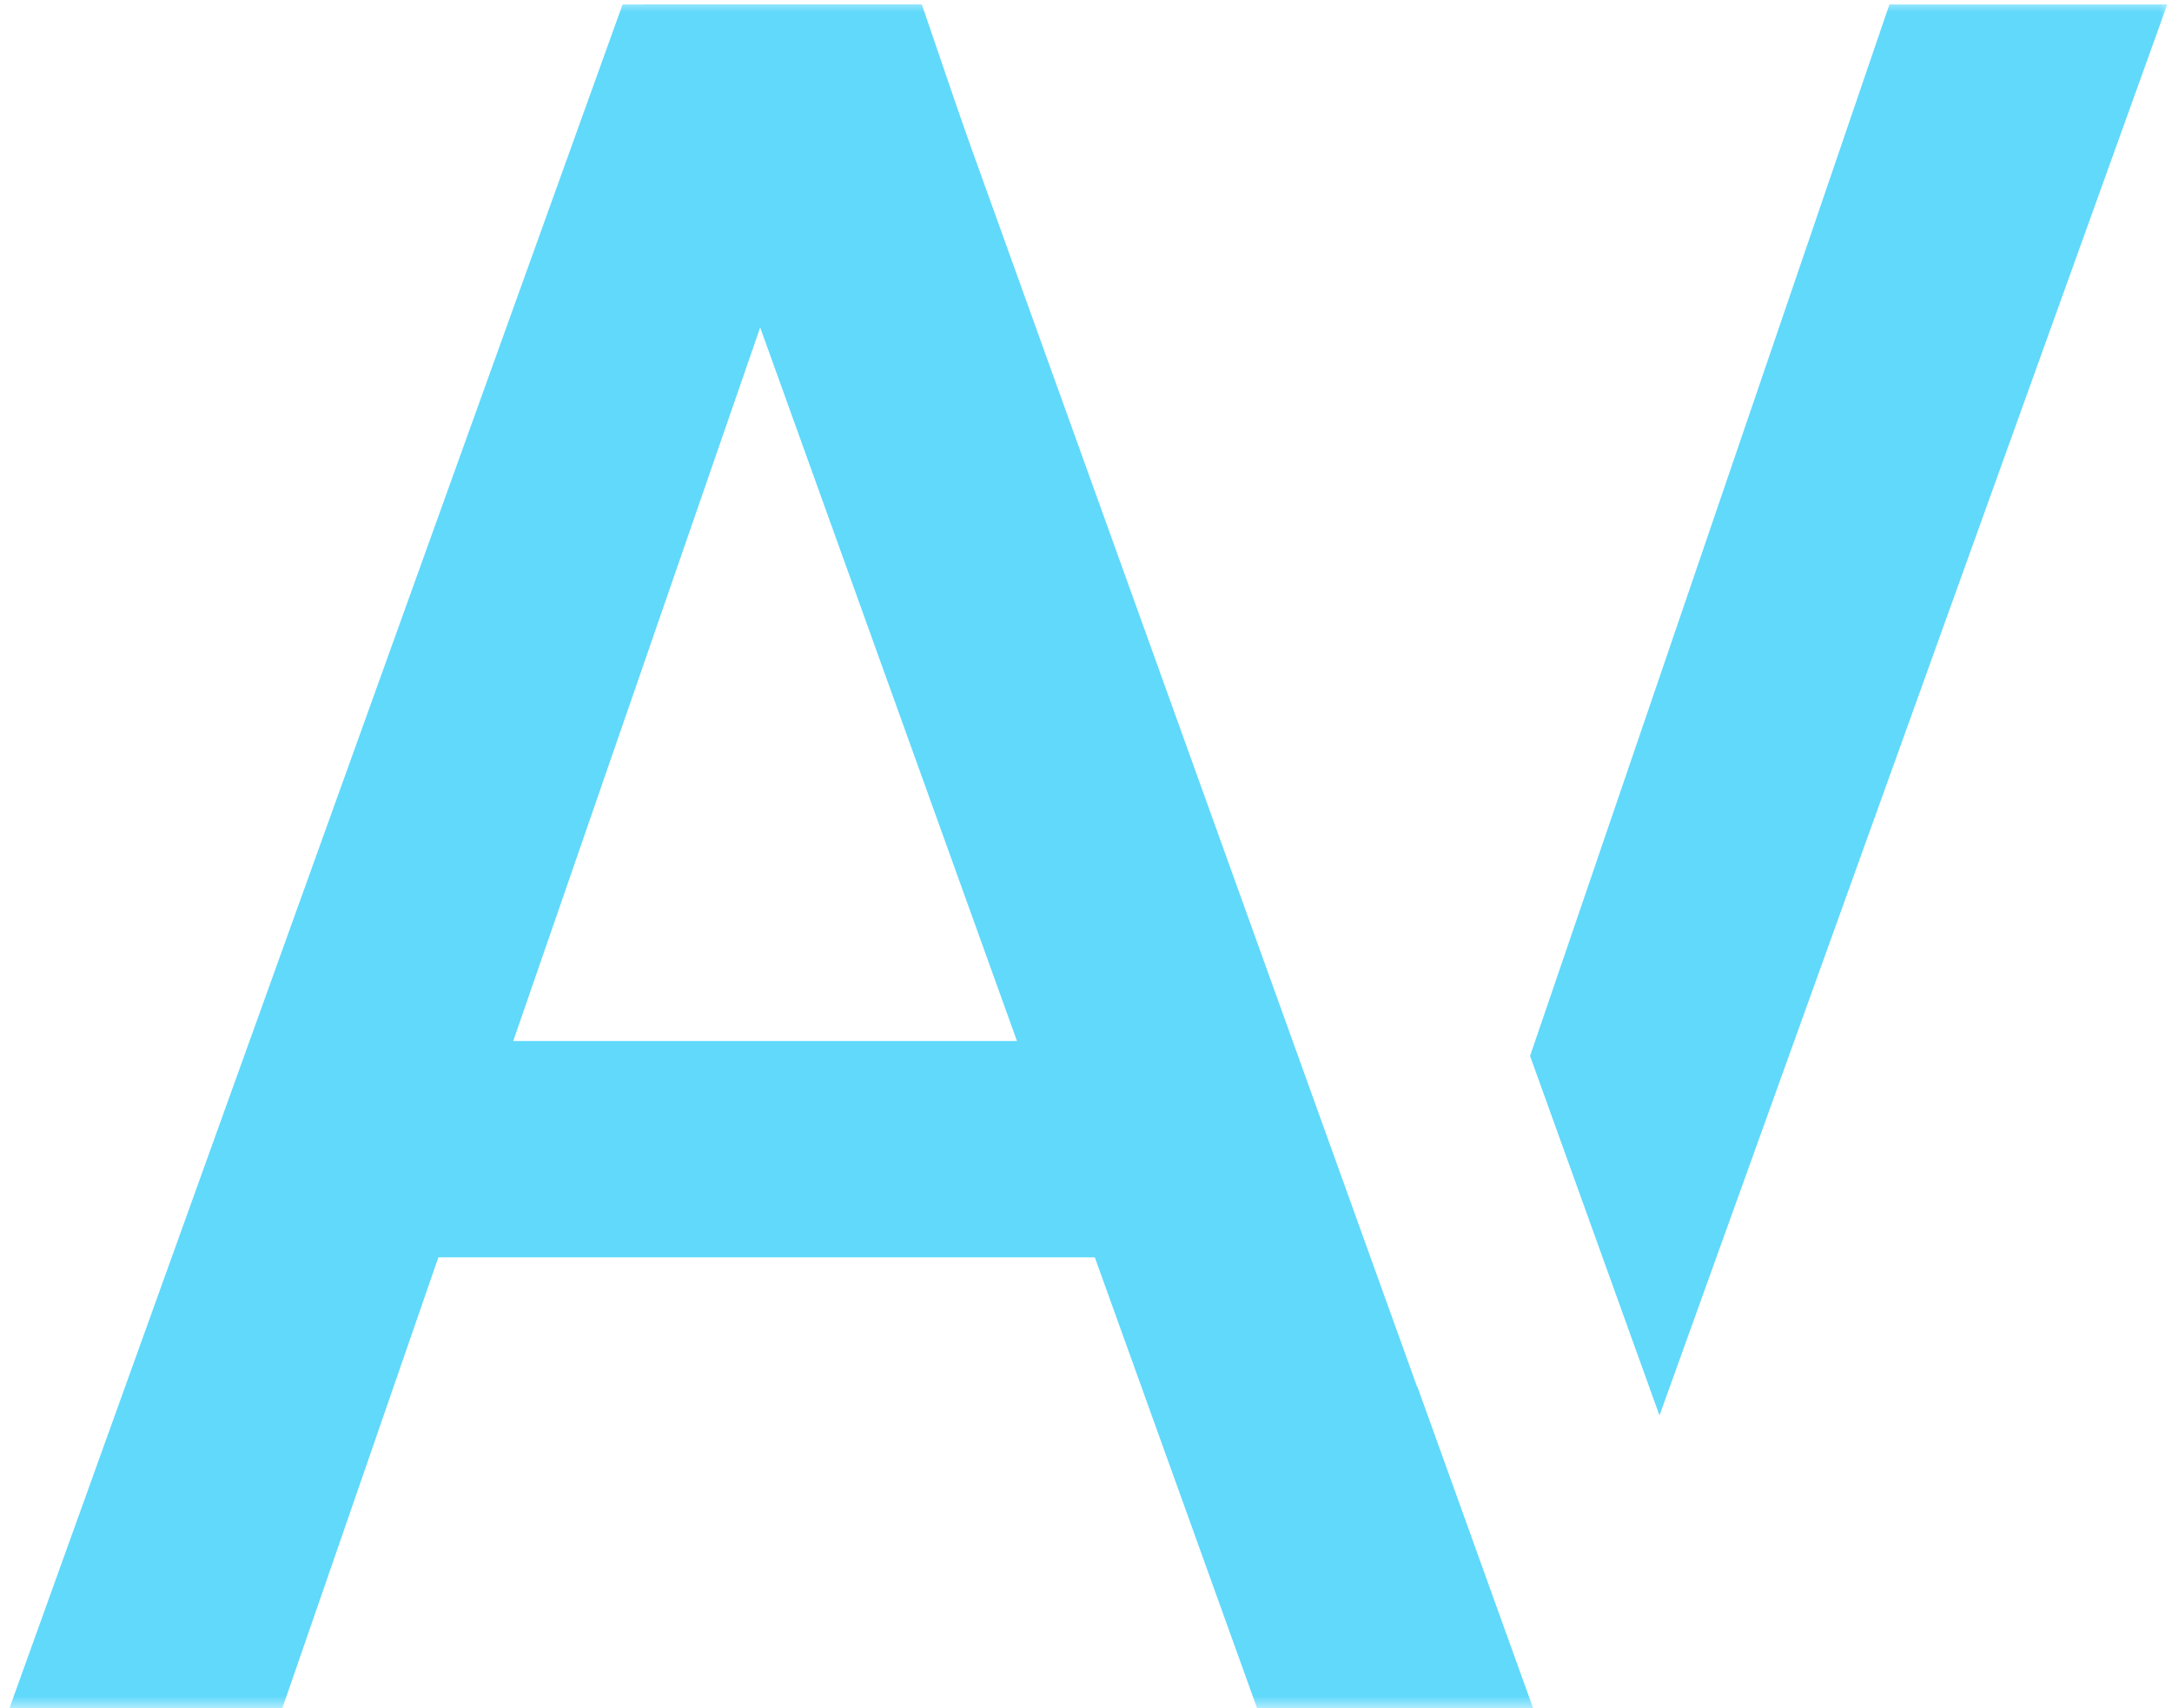
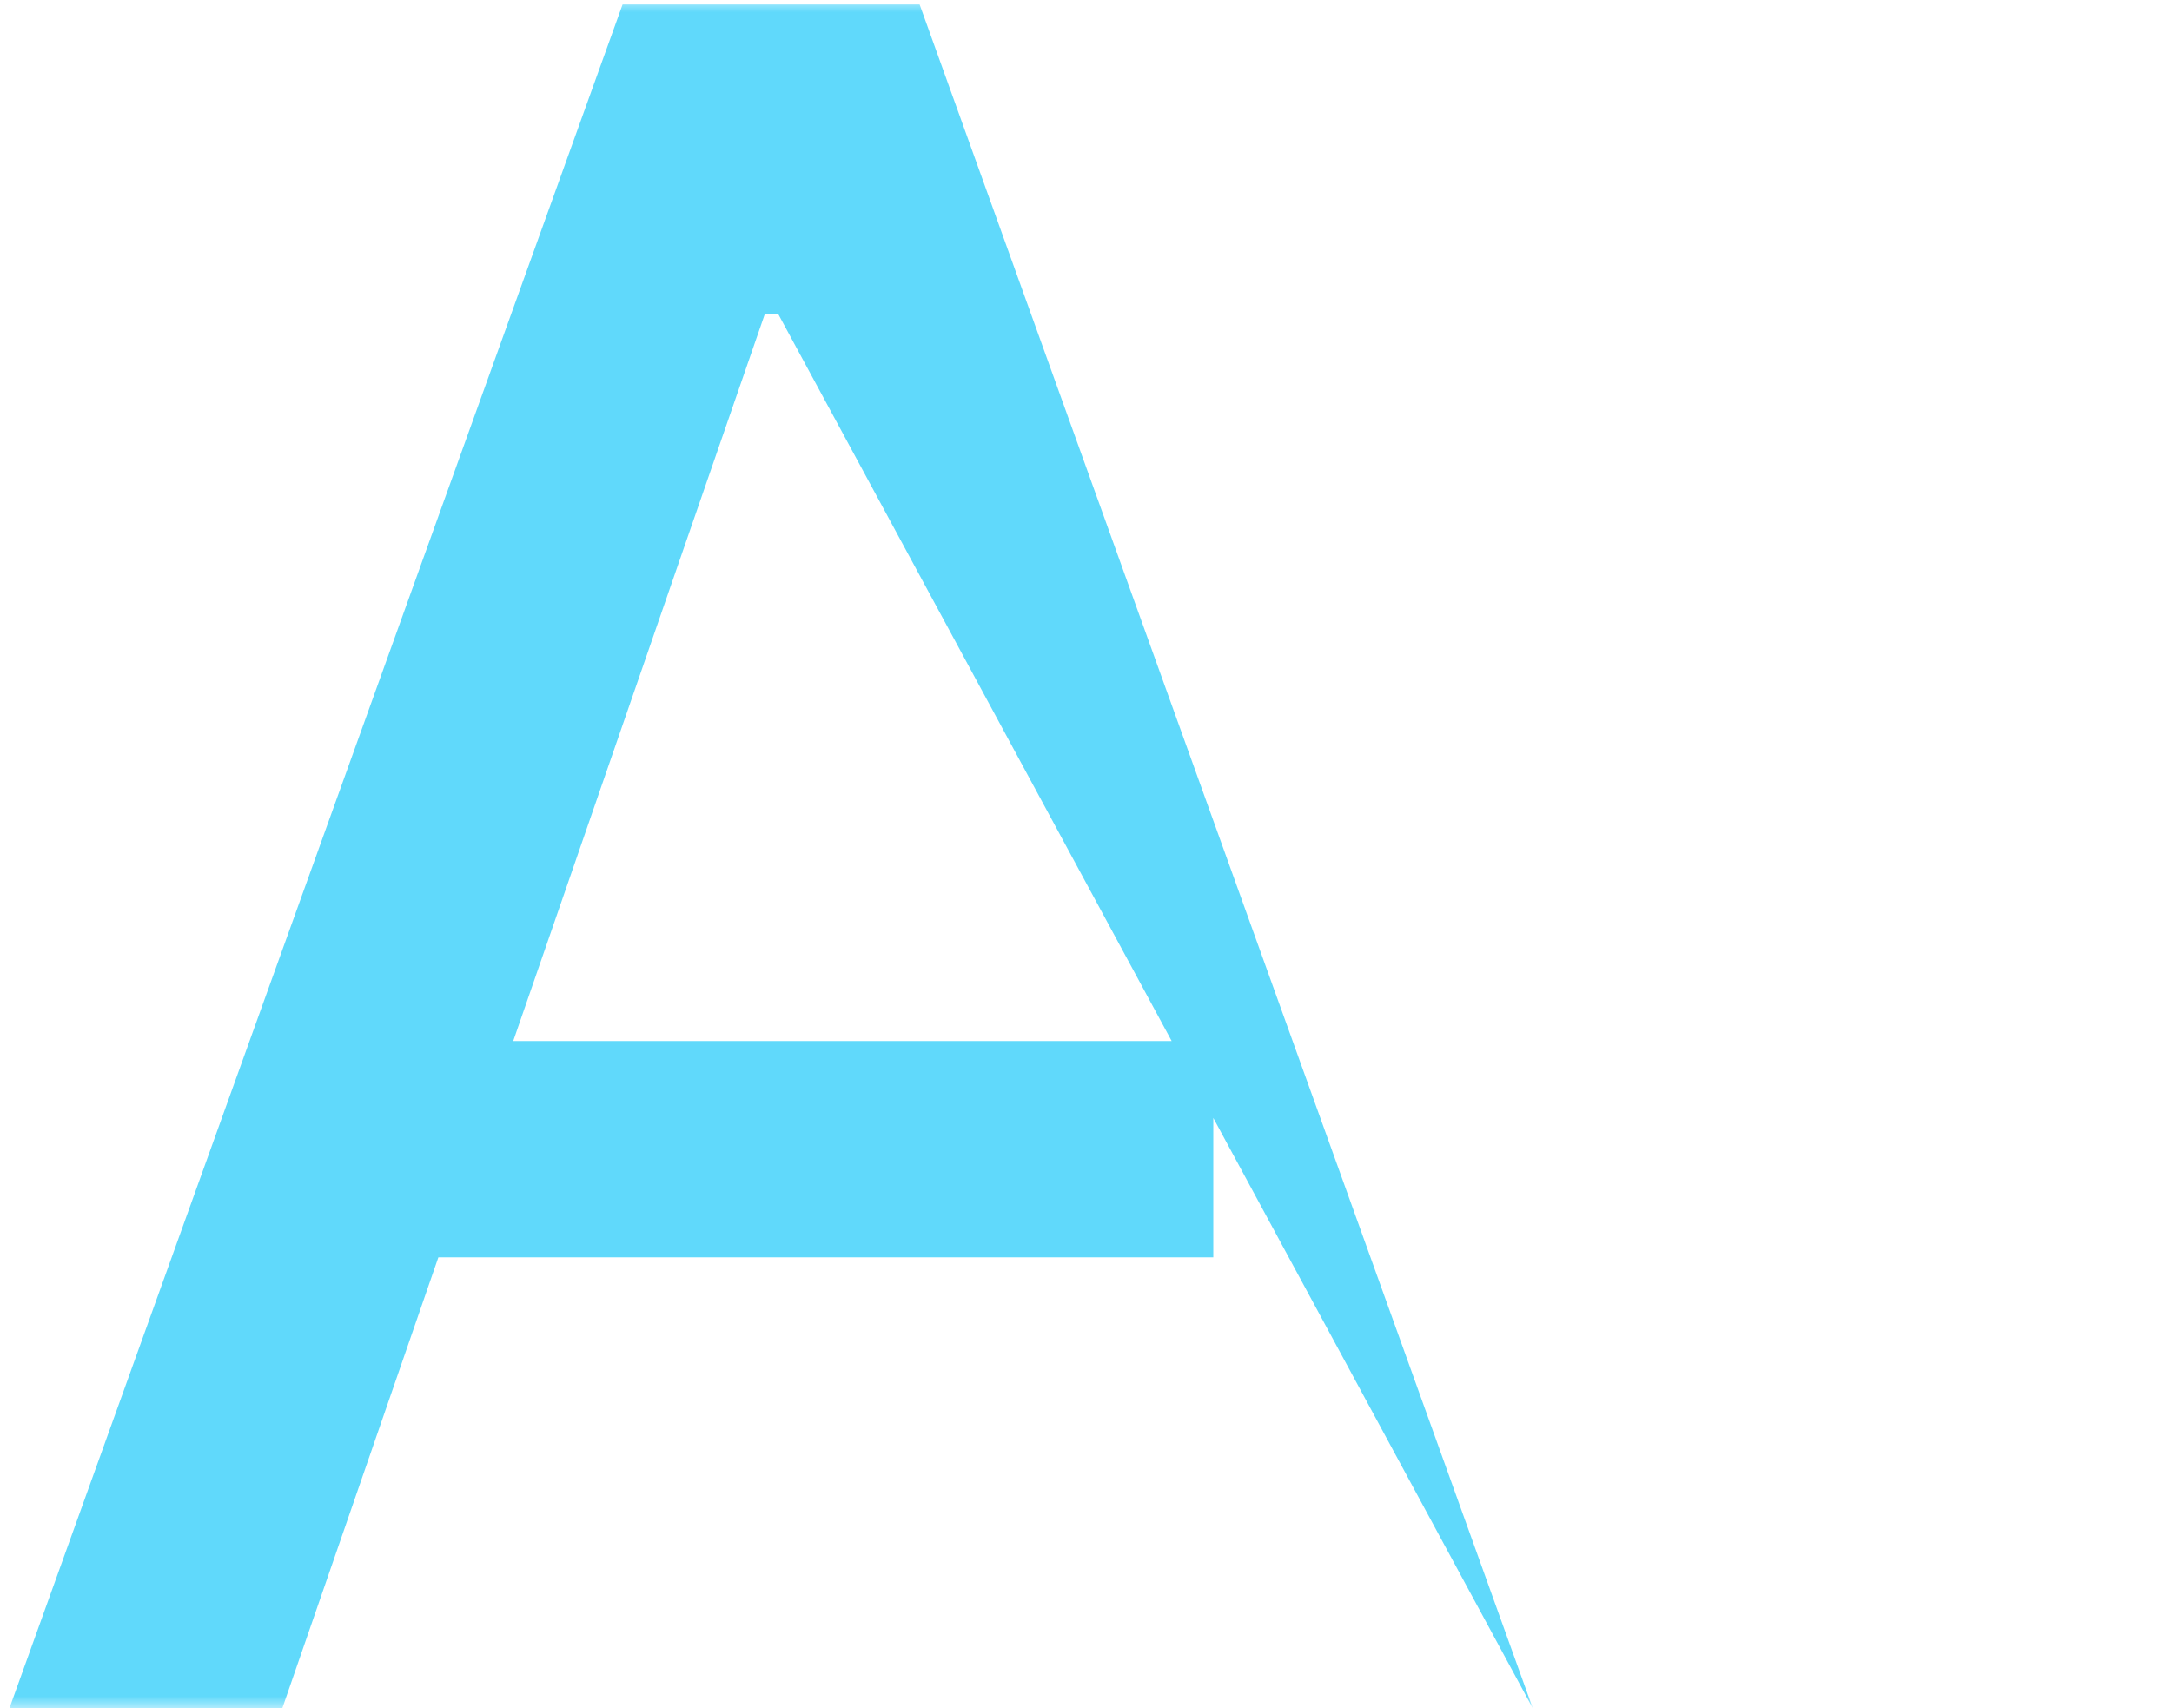
<svg xmlns="http://www.w3.org/2000/svg" width="89" height="70" viewBox="0 0 89 70" fill="none">
  <mask id="mask0_58_19" style="mask-type:alpha" maskUnits="userSpaceOnUse" x="0" y="0" width="89" height="70">
    <rect width="89" height="70" fill="#D9D9D9" />
  </mask>
  <g mask="url(#mask0_58_19)">
-     <path d="M11.568 70H0.386L25.511 0.182H37.682L62.807 70H51.625L31.886 12.864H31.341L11.568 70ZM13.443 42.659H49.716V51.523H13.443V42.659Z" fill="#60D9FB" />
-     <path fill-rule="evenodd" clip-rule="evenodd" d="M57.205 57.045L37.773 0.182H26.386L51.511 70H62.82L58.07 56.807L57.989 57.045H57.205ZM62.696 43.271L67.999 58.002L88.807 0.182H77.421L62.696 43.271Z" fill="#60D9FB" />
+     <path d="M11.568 70H0.386L25.511 0.182H37.682L62.807 70L31.886 12.864H31.341L11.568 70ZM13.443 42.659H49.716V51.523H13.443V42.659Z" fill="#60D9FB" />
  </g>
</svg>